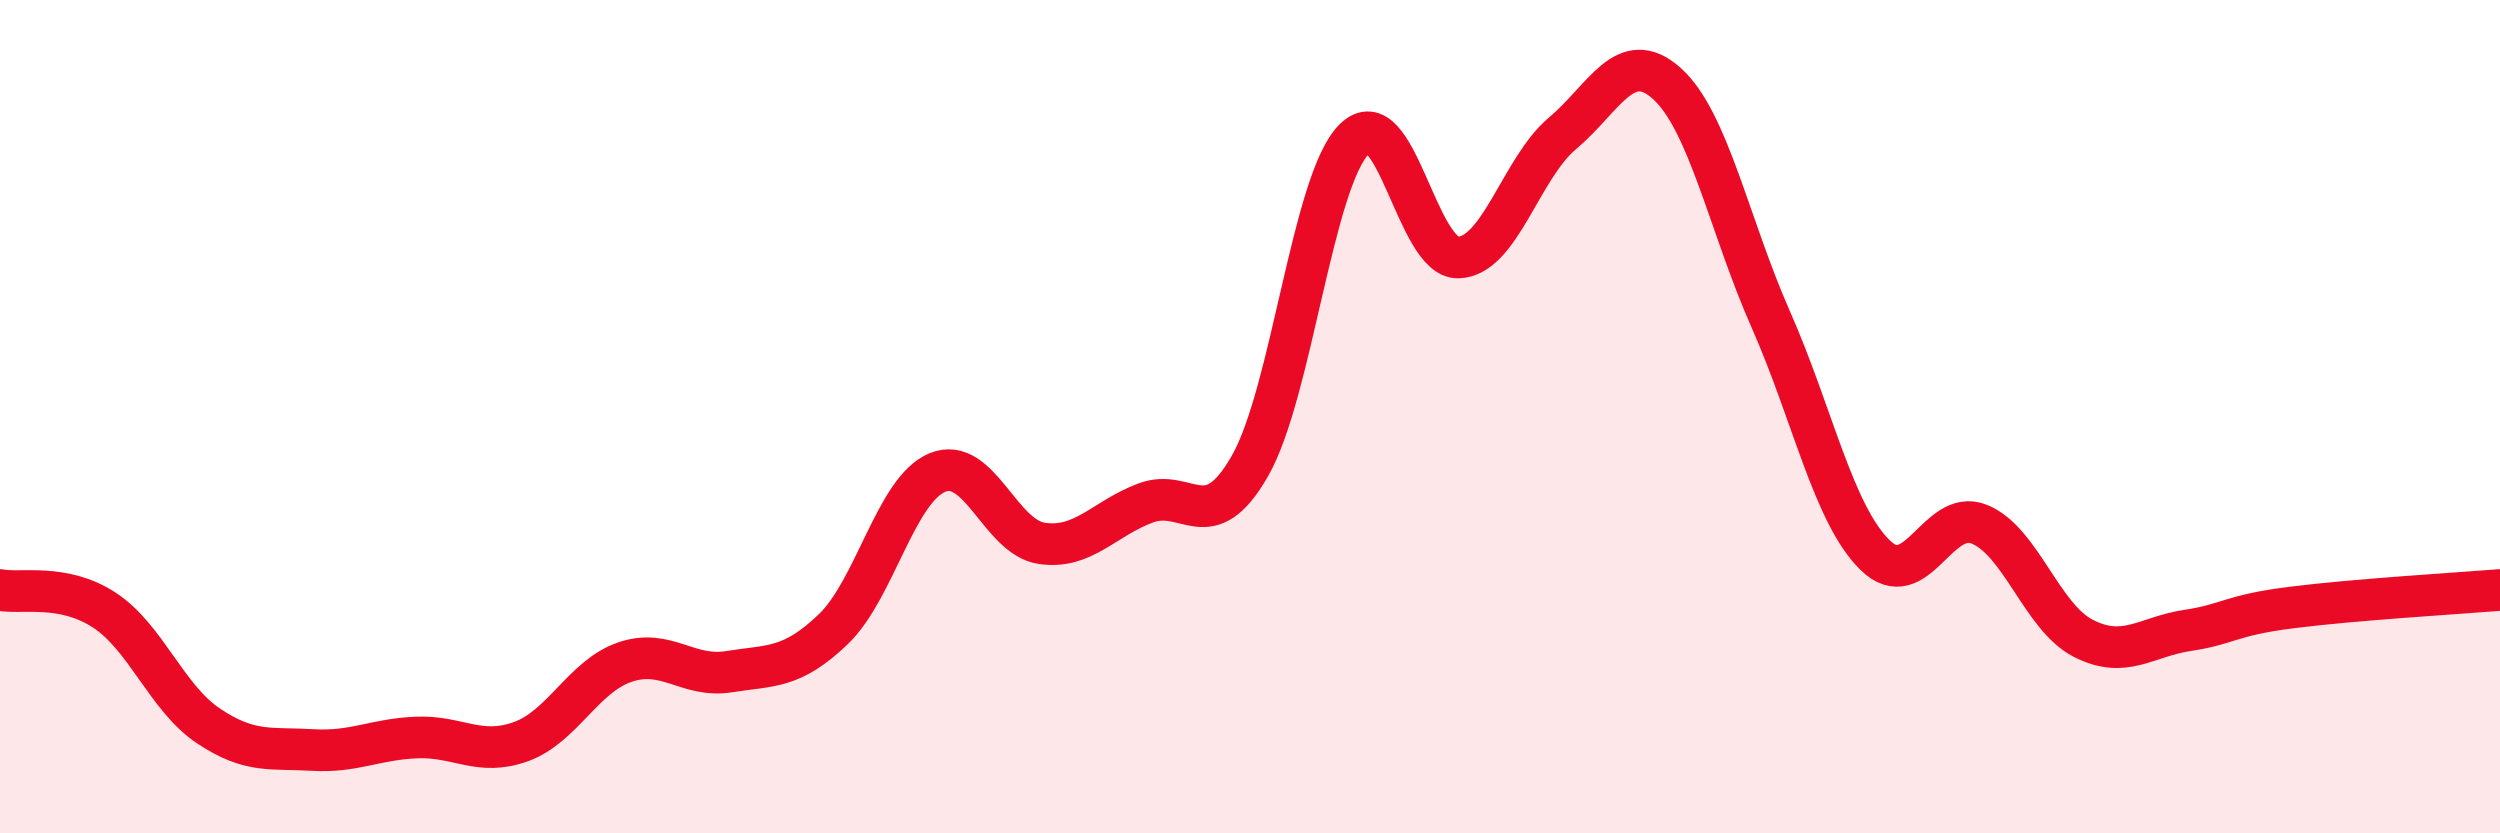
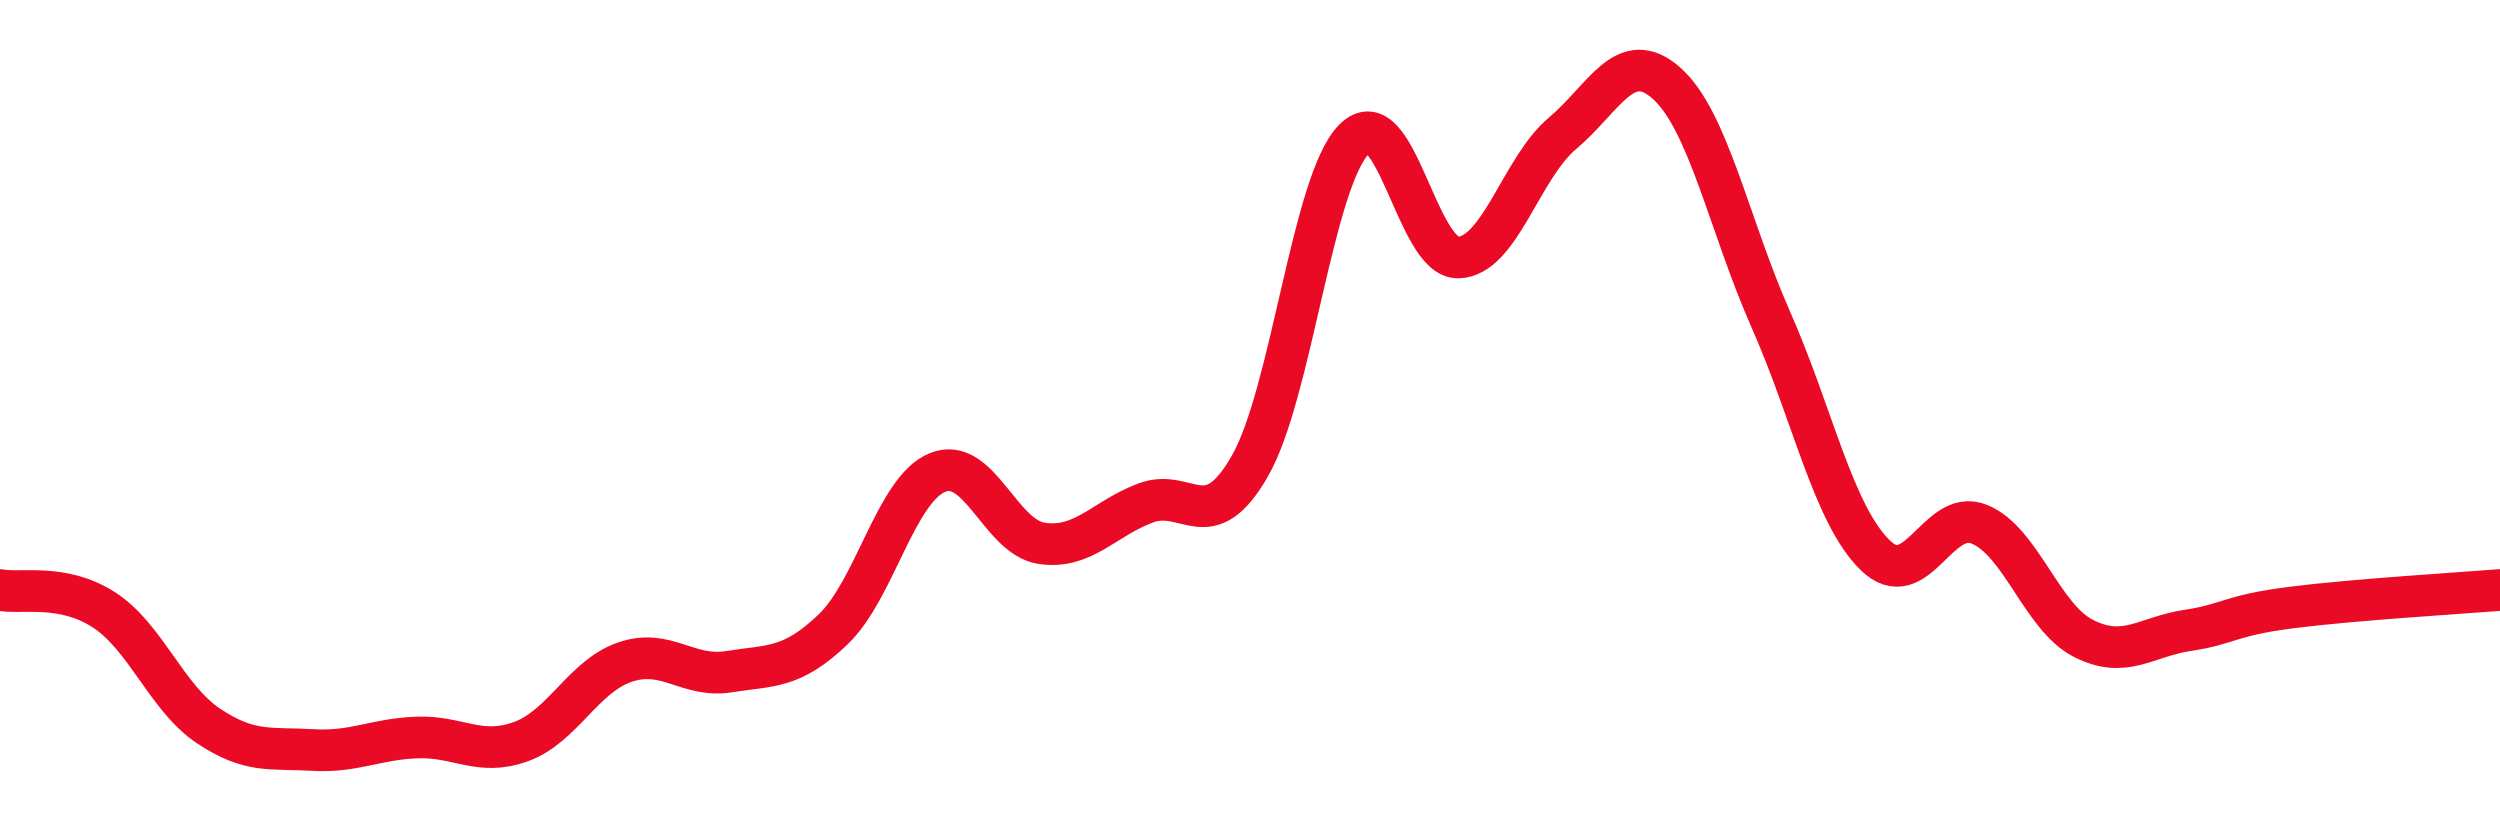
<svg xmlns="http://www.w3.org/2000/svg" width="60" height="20" viewBox="0 0 60 20">
-   <path d="M 0,14.16 C 0.5,14.26 1.5,13.99 2.5,14.64 C 3.5,15.29 4,16.75 5,17.42 C 6,18.09 6.5,17.94 7.5,18 C 8.5,18.06 9,17.74 10,17.7 C 11,17.66 11.5,18.16 12.5,17.8 C 13.5,17.44 14,16.23 15,15.89 C 16,15.55 16.5,16.28 17.5,16.12 C 18.5,15.96 19,16.06 20,15.1 C 21,14.14 21.5,11.75 22.5,11.34 C 23.5,10.93 24,12.89 25,13.04 C 26,13.19 26.5,12.44 27.5,12.07 C 28.5,11.7 29,12.93 30,11.18 C 31,9.43 31.5,4.34 32.5,3.34 C 33.5,2.34 34,6.21 35,6.18 C 36,6.15 36.5,4.04 37.5,3.2 C 38.5,2.36 39,1.11 40,2 C 41,2.89 41.5,5.41 42.5,7.67 C 43.5,9.93 44,12.34 45,13.32 C 46,14.3 46.5,12.18 47.5,12.58 C 48.5,12.98 49,14.81 50,15.32 C 51,15.83 51.5,15.28 52.5,15.13 C 53.5,14.98 53.5,14.77 55,14.58 C 56.5,14.39 59,14.24 60,14.16L60 20L0 20Z" fill="#EB0A25" opacity="0.1" stroke-linecap="round" stroke-linejoin="round" />
  <path d="M 0,14.16 C 0.5,14.26 1.5,13.99 2.5,14.64 C 3.5,15.29 4,16.75 5,17.42 C 6,18.09 6.5,17.94 7.5,18 C 8.5,18.06 9,17.74 10,17.7 C 11,17.66 11.5,18.16 12.5,17.8 C 13.5,17.44 14,16.23 15,15.89 C 16,15.55 16.5,16.28 17.5,16.12 C 18.5,15.96 19,16.06 20,15.1 C 21,14.14 21.5,11.75 22.5,11.34 C 23.5,10.93 24,12.89 25,13.04 C 26,13.19 26.5,12.44 27.5,12.07 C 28.5,11.7 29,12.93 30,11.18 C 31,9.43 31.5,4.34 32.5,3.34 C 33.5,2.34 34,6.21 35,6.18 C 36,6.15 36.5,4.04 37.5,3.2 C 38.5,2.36 39,1.11 40,2 C 41,2.89 41.5,5.41 42.5,7.67 C 43.5,9.93 44,12.34 45,13.32 C 46,14.3 46.5,12.18 47.5,12.58 C 48.5,12.98 49,14.81 50,15.32 C 51,15.83 51.5,15.28 52.5,15.13 C 53.5,14.98 53.5,14.77 55,14.58 C 56.5,14.39 59,14.24 60,14.16" stroke="#EB0A25" stroke-width="1" fill="none" stroke-linecap="round" stroke-linejoin="round" />
</svg>